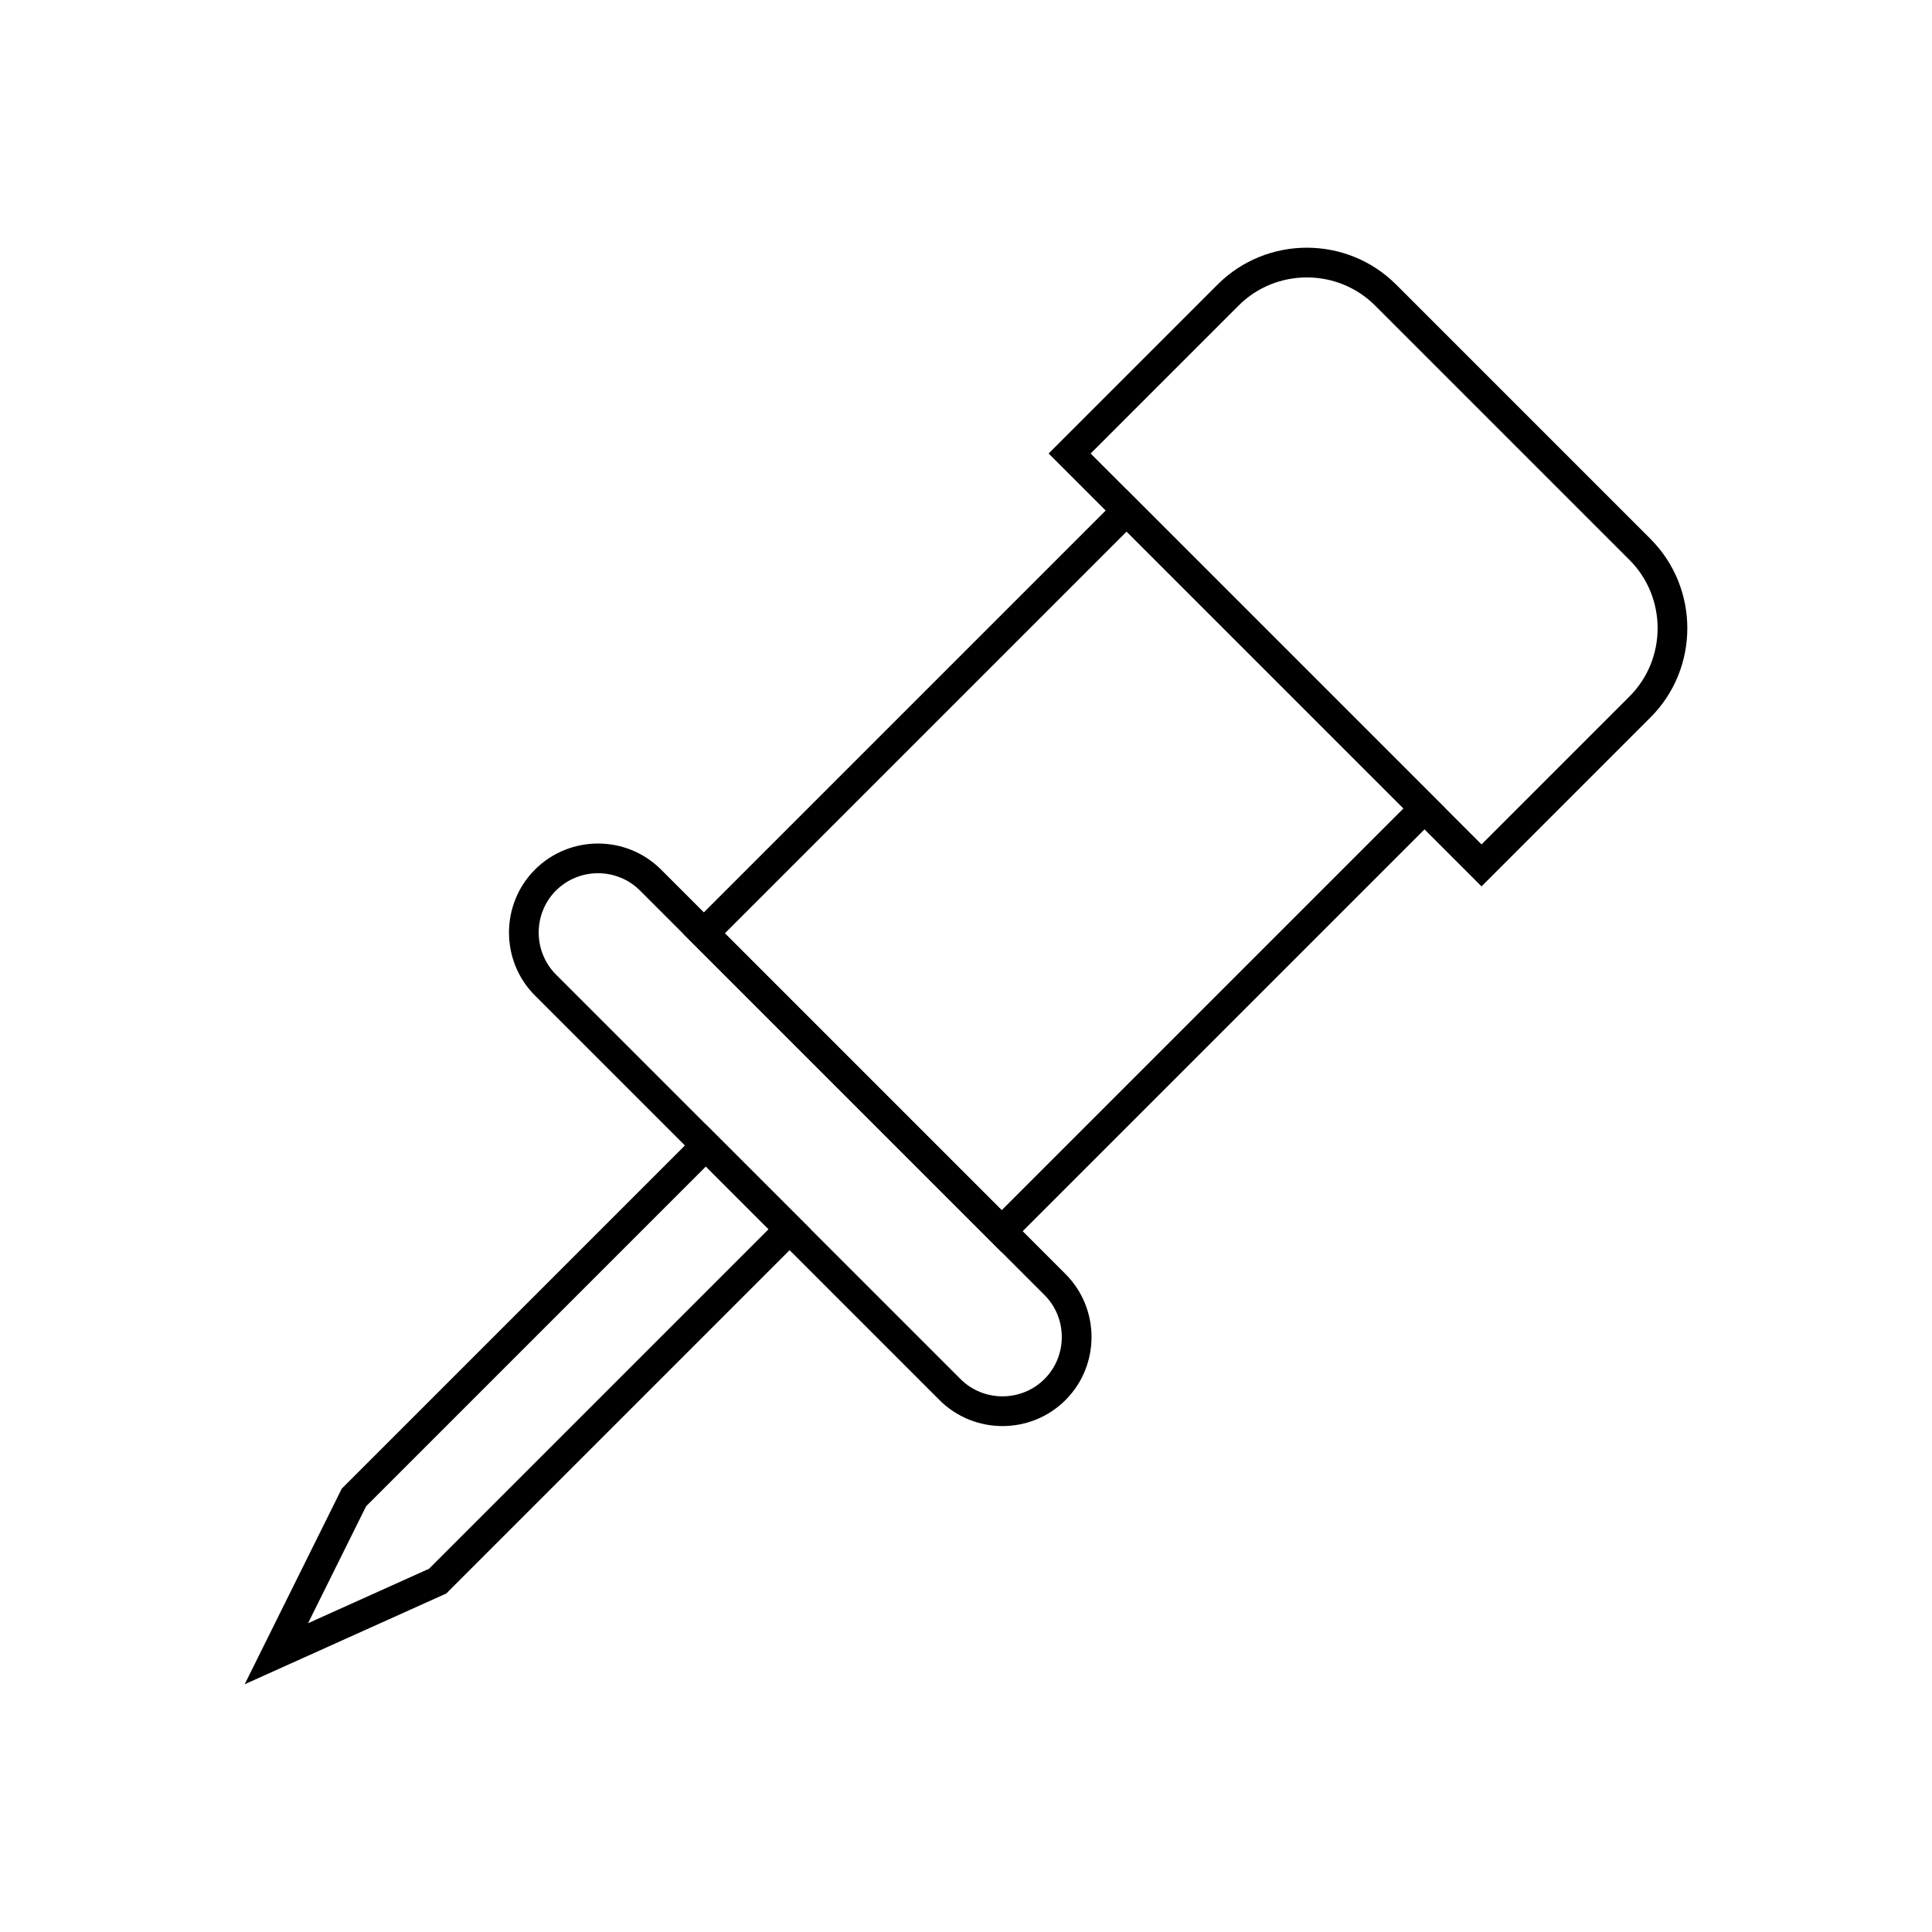
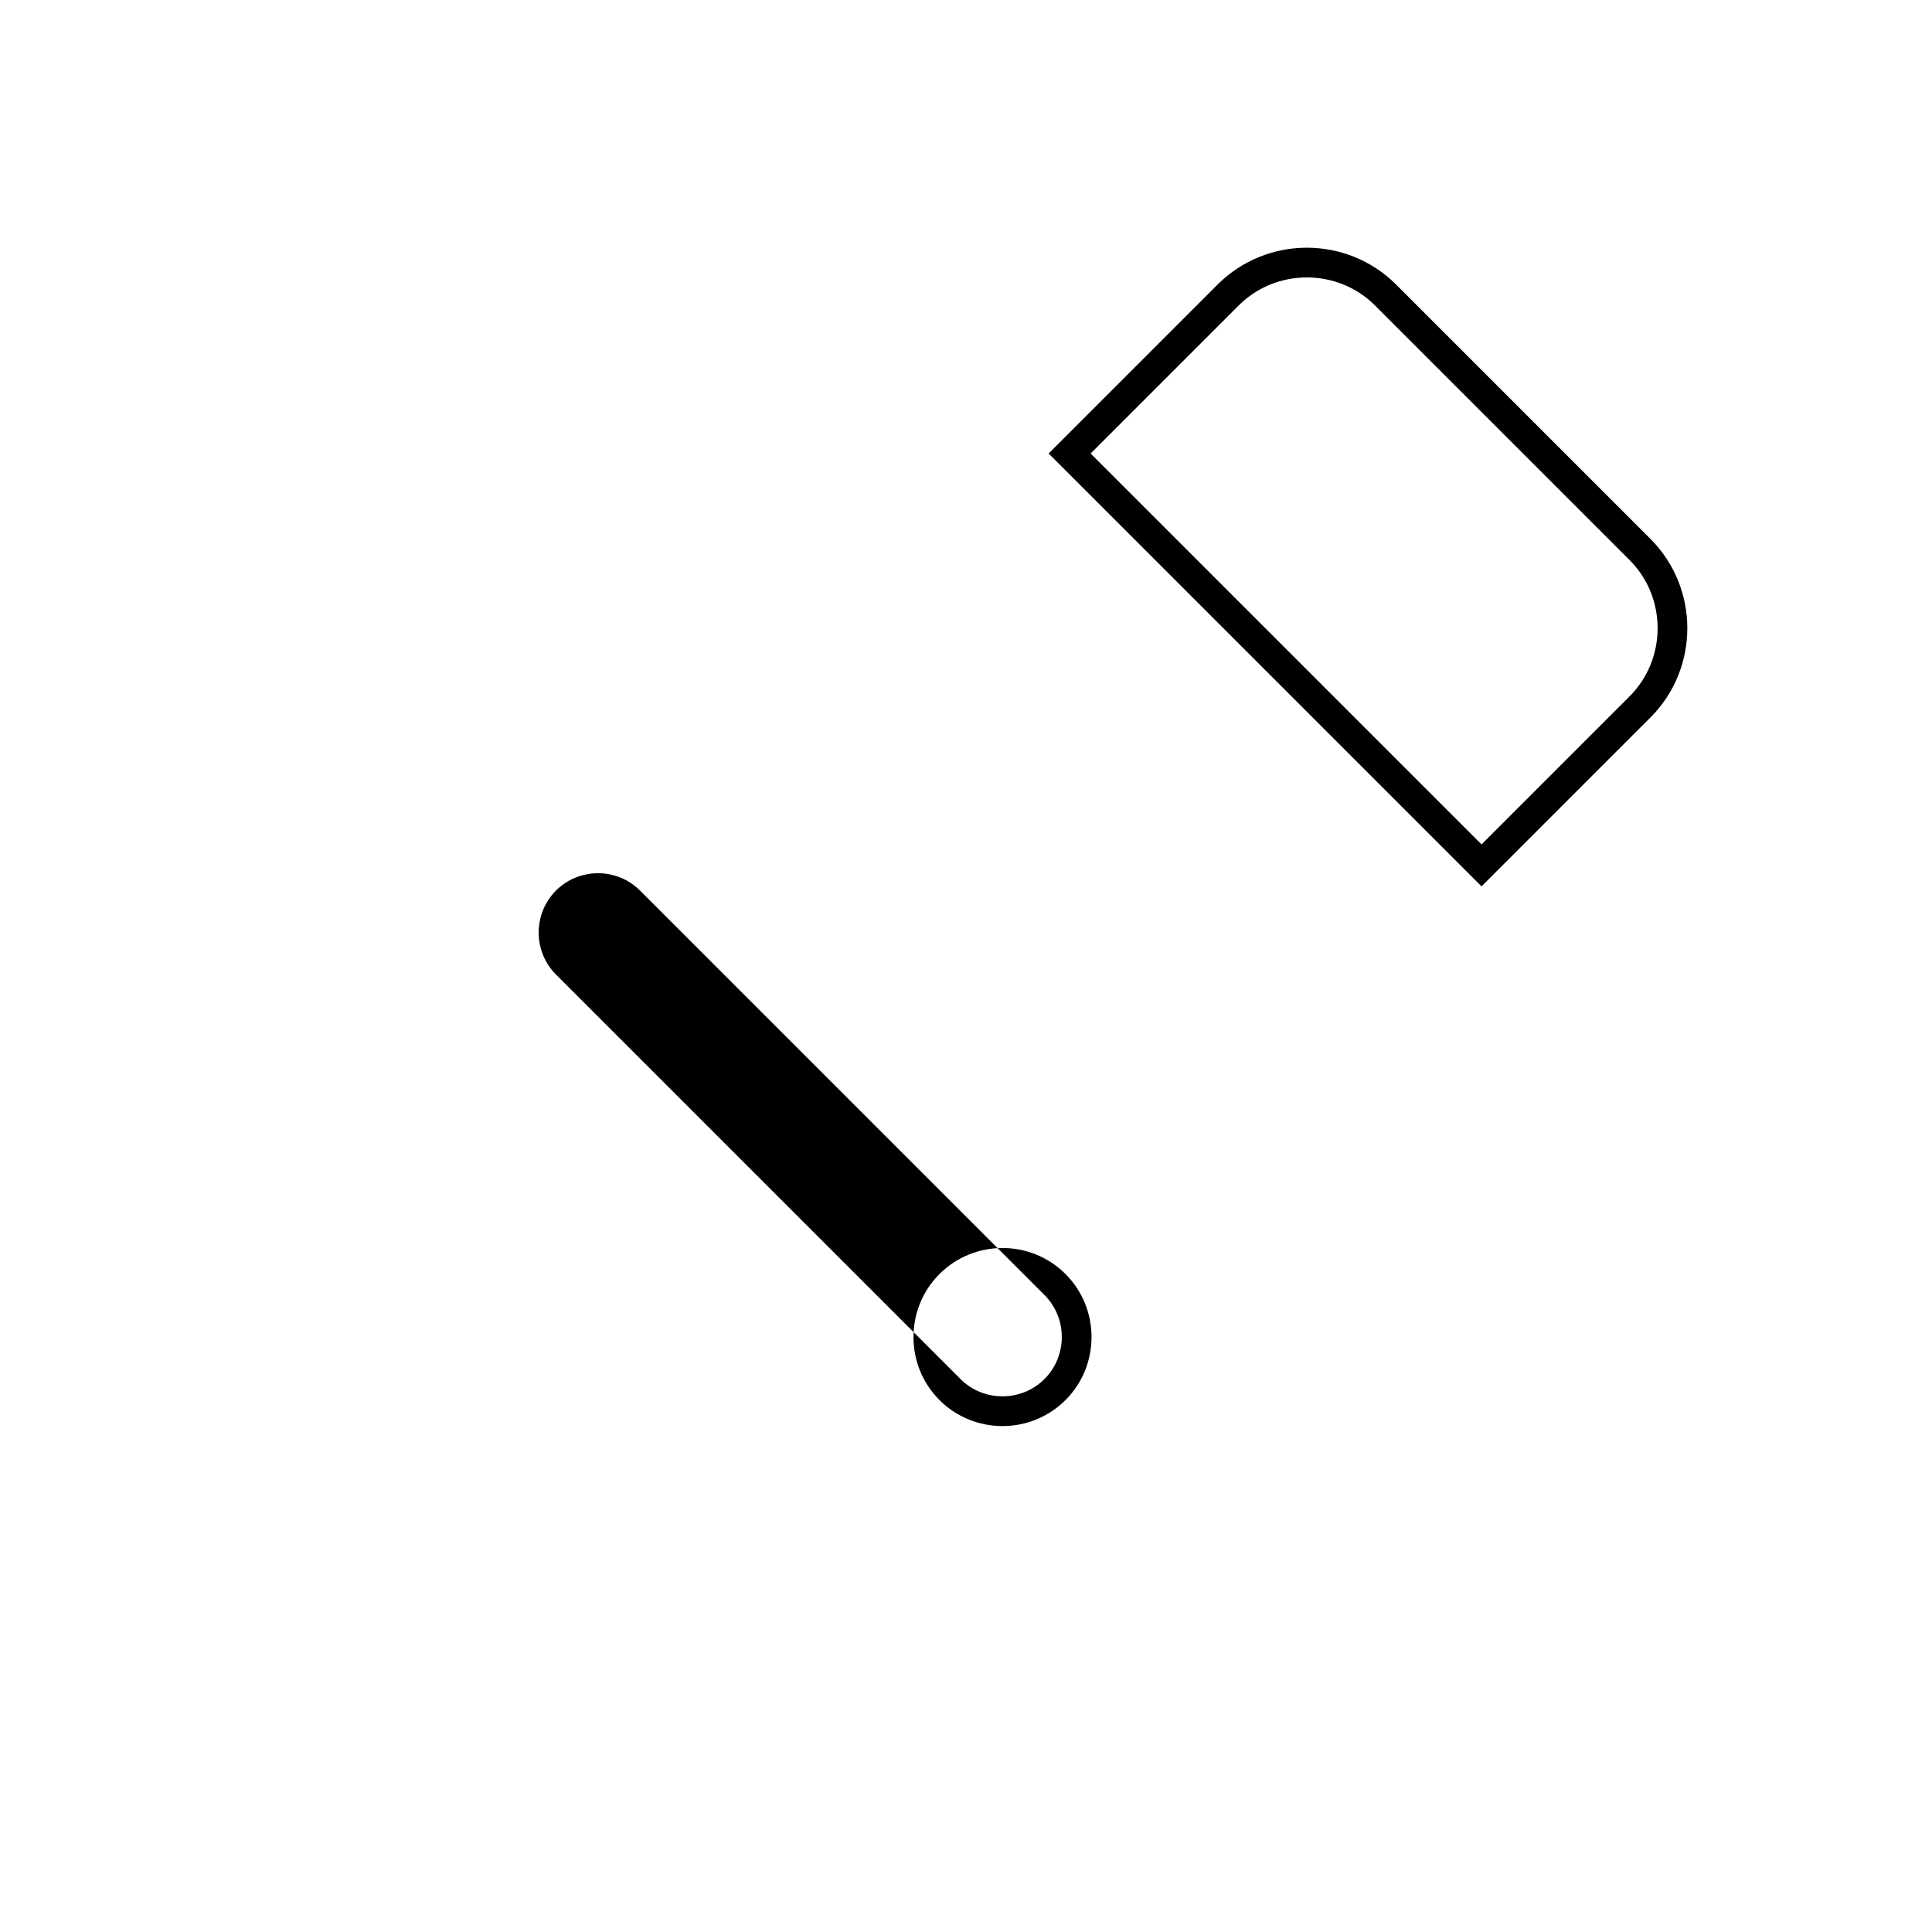
<svg xmlns="http://www.w3.org/2000/svg" fill="#000000" width="800px" height="800px" version="1.1" viewBox="144 144 512 512">
  <g>
    <path d="m513.98 219.41 67.41 67.41c6.508 6.508 9.766 15.086 9.766 23.656 0 8.57-3.254 17.148-9.766 23.656l-44.773 44.773-114.72-114.72 44.773-44.773c6.508-6.508 15.086-9.766 23.656-9.766 8.574 0 17.148 3.254 23.656 9.766zm61.848 72.977-67.41-67.41c-4.973-4.973-11.531-7.457-18.09-7.457-6.562 0-13.121 2.484-18.09 7.457l-39.211 39.211 103.59 103.59 39.211-39.211c4.973-4.973 7.457-11.531 7.457-18.09 0-6.562-2.484-13.121-7.457-18.09z" />
-     <path d="m336.09 391.35 73.367 73.367 106.48-106.48-73.367-73.367zm70.582 81.715-81.711-81.711 117.61-117.61 84.492 84.492-117.61 117.61z" />
-     <path d="m319.18 374.44 107.19 107.19c4.594 4.594 6.894 10.648 6.894 16.699s-2.297 12.102-6.894 16.699c-4.594 4.594-10.648 6.894-16.699 6.894s-12.102-2.297-16.699-6.894l-107.19-107.19c-4.594-4.594-6.894-10.648-6.894-16.699s2.297-12.105 6.894-16.699c4.594-4.594 10.648-6.894 16.699-6.894s12.102 2.297 16.699 6.894zm101.62 112.75-107.19-107.19c-3.059-3.059-7.094-4.586-11.133-4.586s-8.074 1.531-11.133 4.586c-3.059 3.059-4.586 7.094-4.586 11.133s1.531 8.074 4.586 11.133l107.19 107.19c3.059 3.059 7.094 4.586 11.133 4.586s8.074-1.531 11.133-4.586c3.059-3.059 4.586-7.094 4.586-11.133s-1.531-8.074-4.586-11.133z" />
-     <path d="m333.86 444.78 24.961 24.961-96.559 96.559-0.672 0.301-42.734 19.238-10.012 4.508 4.875-9.828 20.555-41.418 0.305-0.609 96.496-96.496zm13.828 24.961-16.613-16.613-90.062 90.062-15.375 30.98 32.051-14.43z" />
+     <path d="m319.18 374.44 107.19 107.19c4.594 4.594 6.894 10.648 6.894 16.699s-2.297 12.102-6.894 16.699c-4.594 4.594-10.648 6.894-16.699 6.894s-12.102-2.297-16.699-6.894c-4.594-4.594-6.894-10.648-6.894-16.699s2.297-12.105 6.894-16.699c4.594-4.594 10.648-6.894 16.699-6.894s12.102 2.297 16.699 6.894zm101.62 112.75-107.19-107.19c-3.059-3.059-7.094-4.586-11.133-4.586s-8.074 1.531-11.133 4.586c-3.059 3.059-4.586 7.094-4.586 11.133s1.531 8.074 4.586 11.133l107.19 107.19c3.059 3.059 7.094 4.586 11.133 4.586s8.074-1.531 11.133-4.586c3.059-3.059 4.586-7.094 4.586-11.133s-1.531-8.074-4.586-11.133z" />
  </g>
</svg>